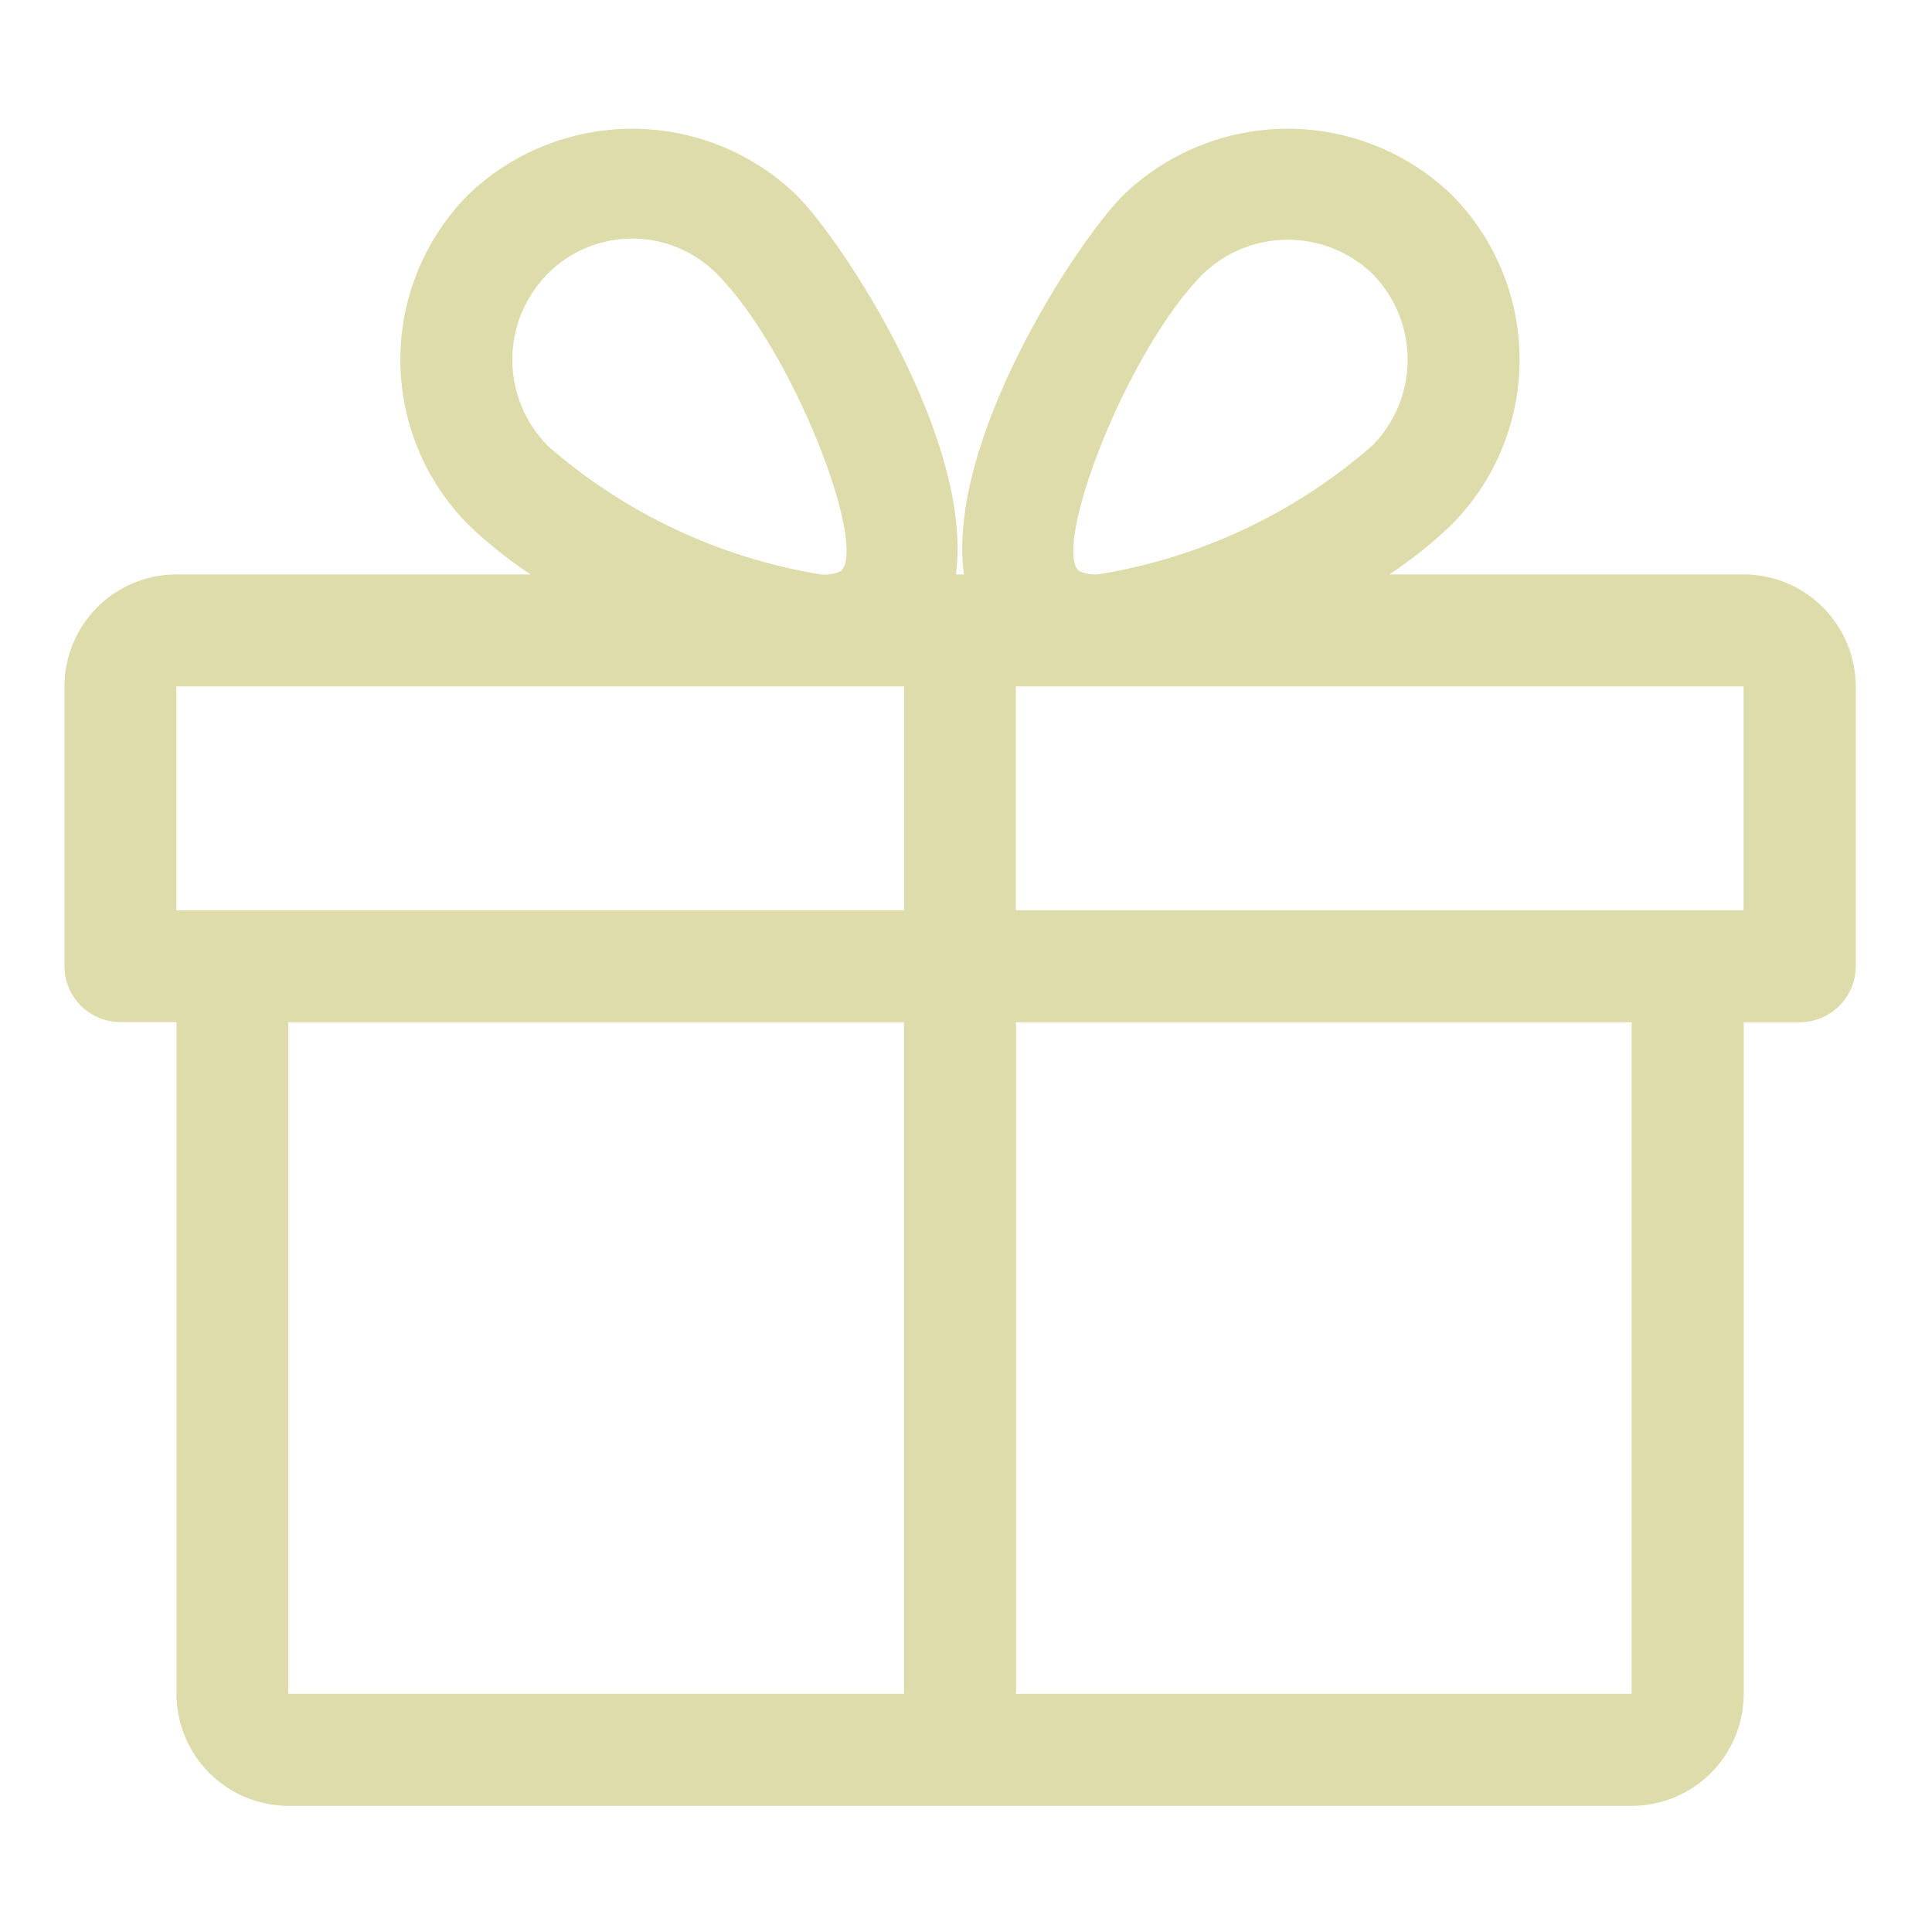
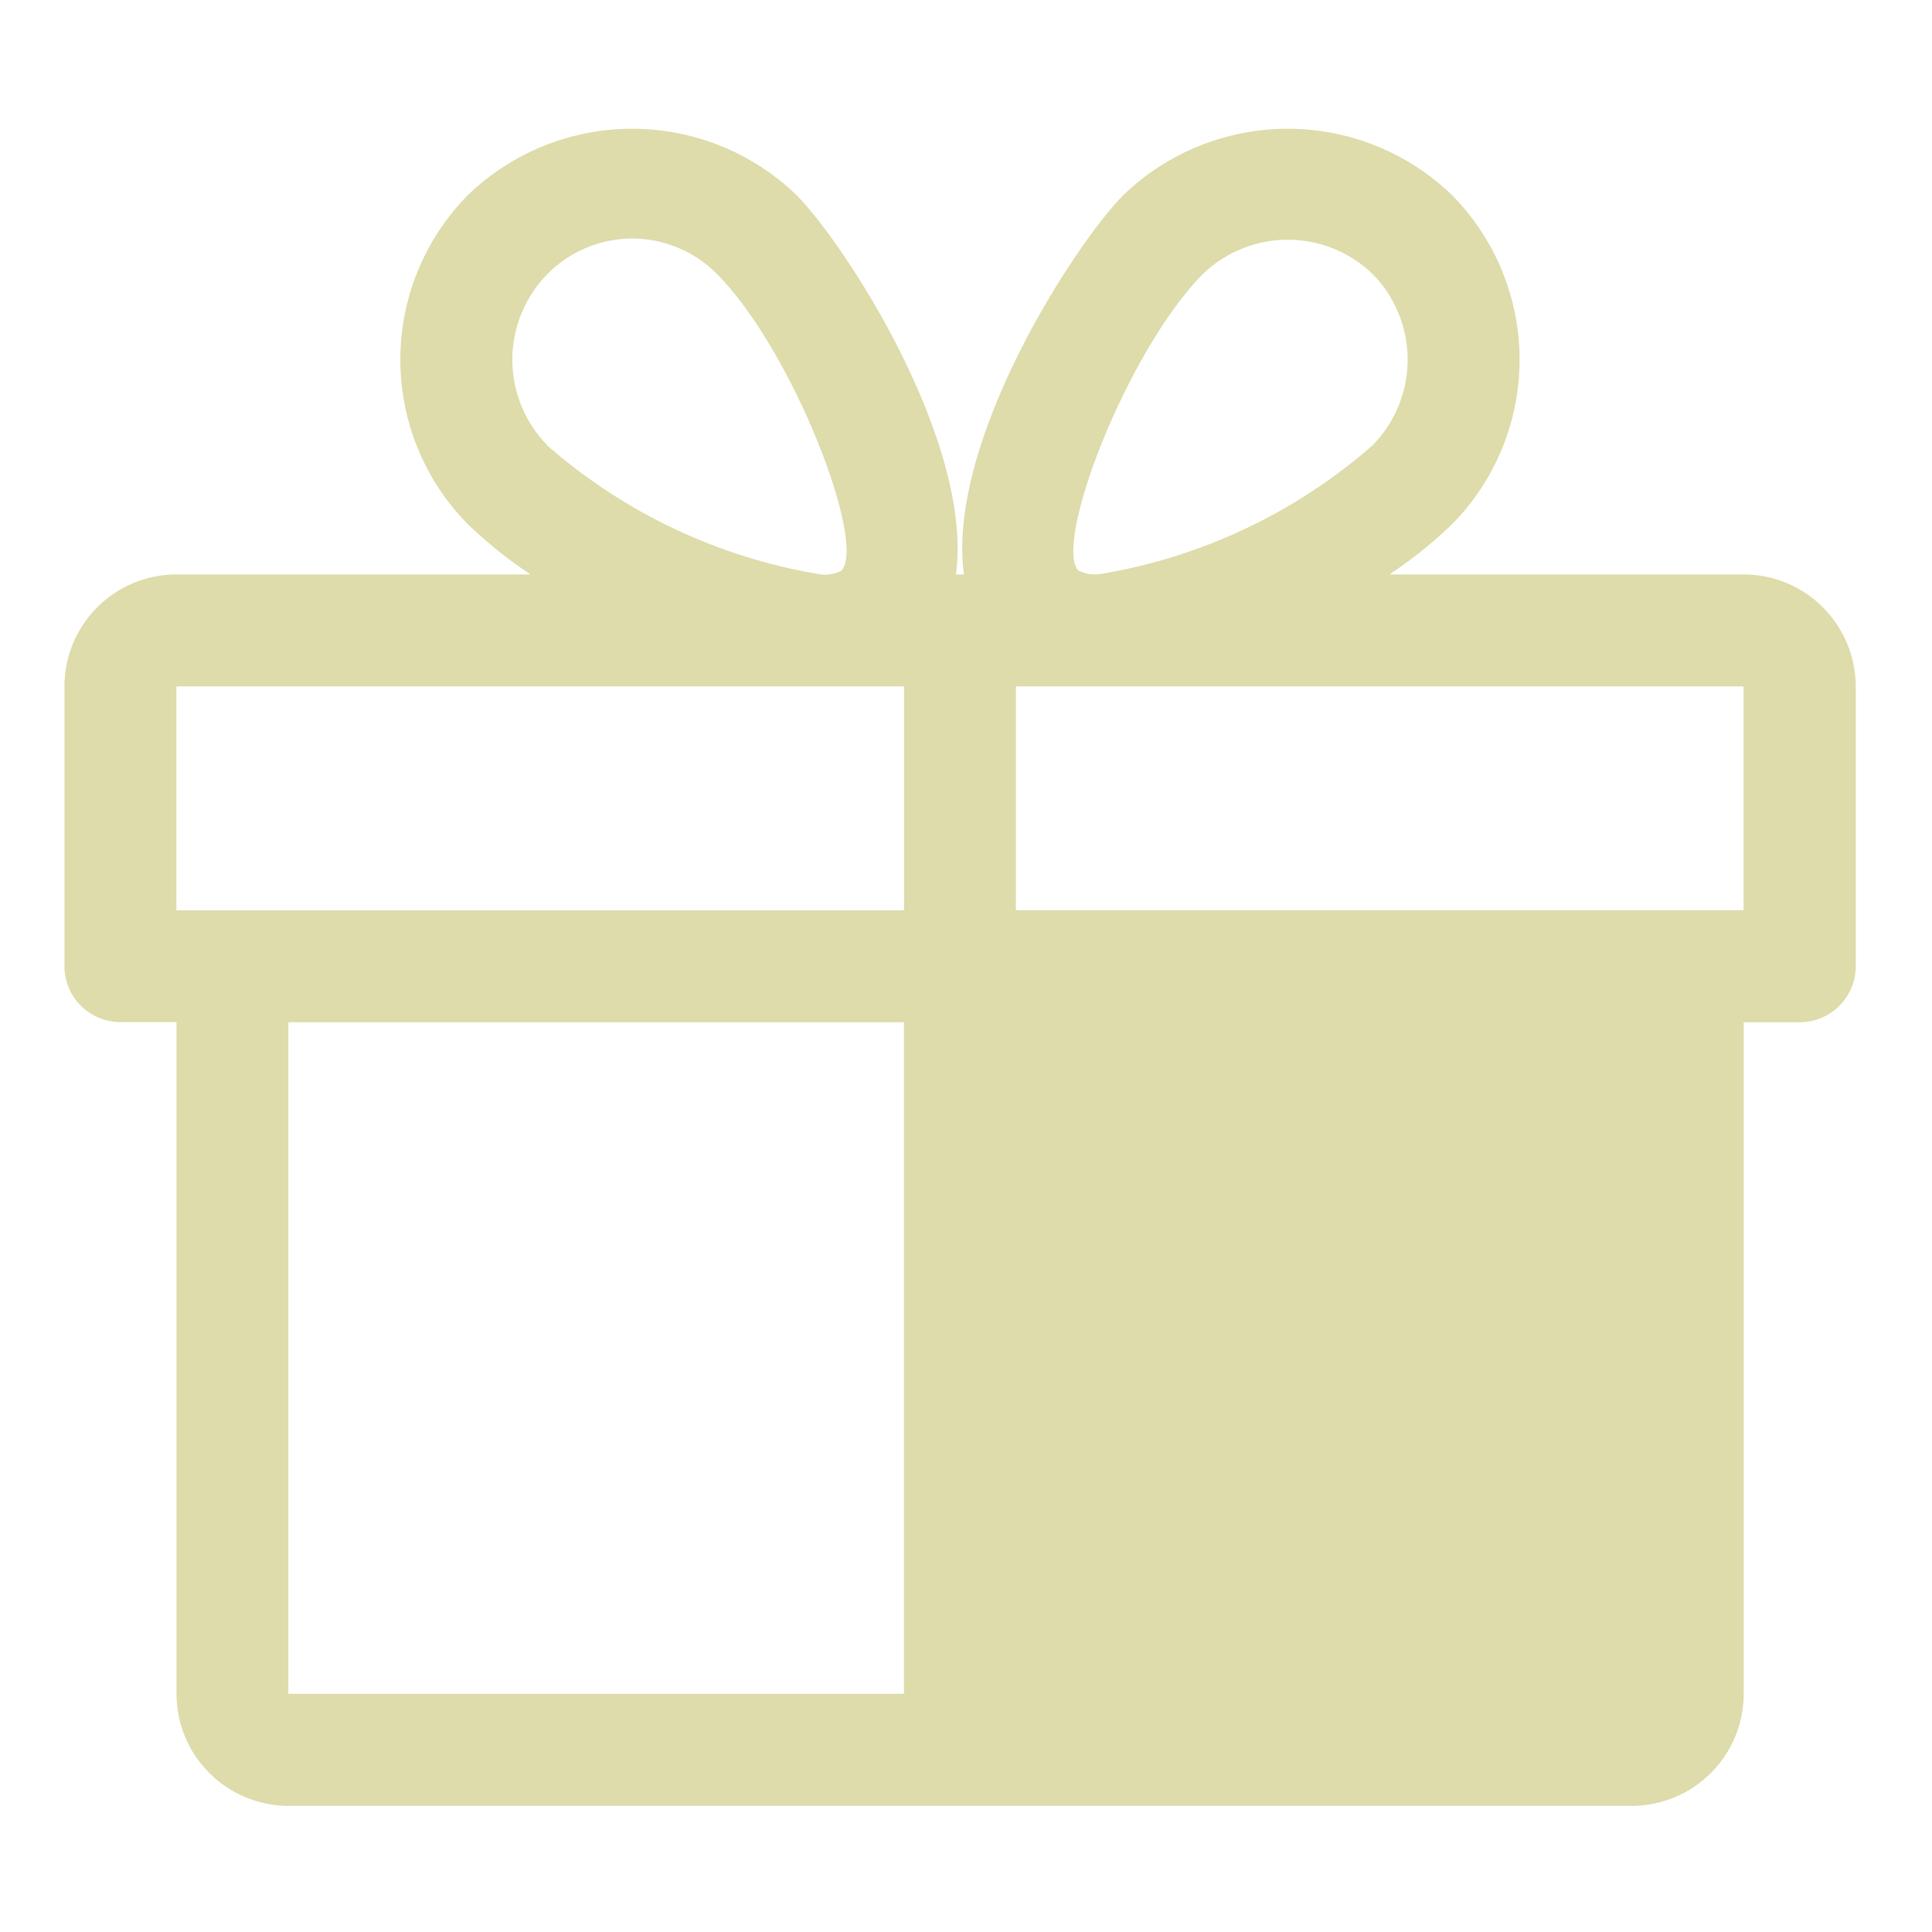
<svg xmlns="http://www.w3.org/2000/svg" width="28" height="28" viewBox="0 0 28 28" fill="none">
-   <path d="M25.27 8.325H20.137C20.46 8.111 20.764 7.868 21.042 7.599C21.671 6.964 22.023 6.106 22.023 5.213C22.023 4.319 21.671 3.462 21.042 2.826C20.403 2.21 19.55 1.866 18.662 1.866C17.775 1.866 16.922 2.21 16.282 2.826C15.579 3.533 13.713 6.405 13.97 8.325H13.854C14.11 6.406 12.245 3.532 11.542 2.826C10.903 2.21 10.05 1.866 9.162 1.866C8.274 1.866 7.421 2.21 6.782 2.826C6.154 3.462 5.802 4.319 5.802 5.213C5.802 6.106 6.154 6.964 6.782 7.599C7.062 7.868 7.365 8.111 7.689 8.325H2.556C2.126 8.325 1.713 8.497 1.409 8.801C1.105 9.105 0.934 9.517 0.934 9.948V14.001C0.934 14.216 1.019 14.423 1.171 14.575C1.324 14.727 1.53 14.813 1.746 14.813H2.558V24.548C2.558 24.978 2.729 25.391 3.033 25.695C3.337 26 3.749 26.171 4.18 26.172H23.649C24.079 26.171 24.492 26 24.796 25.695C25.1 25.391 25.271 24.978 25.271 24.548V14.815H26.083C26.299 14.815 26.505 14.729 26.657 14.577C26.81 14.425 26.895 14.218 26.895 14.003V9.948C26.894 9.517 26.722 9.105 26.418 8.801C26.113 8.496 25.701 8.325 25.27 8.325ZM15.63 8.271C15.257 7.88 16.34 5.071 17.434 3.97C17.764 3.652 18.205 3.474 18.663 3.474C19.122 3.474 19.562 3.652 19.892 3.97C20.218 4.301 20.401 4.747 20.401 5.212C20.401 5.677 20.218 6.123 19.892 6.455C18.772 7.435 17.401 8.081 15.932 8.322C15.828 8.334 15.723 8.316 15.63 8.269M7.934 6.456C7.608 6.124 7.425 5.678 7.425 5.213C7.425 4.748 7.608 4.302 7.934 3.971C8.094 3.808 8.286 3.679 8.497 3.591C8.707 3.503 8.934 3.457 9.162 3.457C9.391 3.457 9.617 3.503 9.828 3.591C10.039 3.679 10.23 3.808 10.391 3.971C11.485 5.07 12.571 7.881 12.193 8.272C12.101 8.319 11.996 8.337 11.893 8.325C10.425 8.084 9.054 7.438 7.934 6.459M2.556 9.948H13.102V13.193H2.556V9.948ZM4.178 14.815H13.101V24.548H4.179V14.815M23.647 24.548H14.725V14.815H23.647V24.548ZM25.269 13.191H14.723V9.948H25.269V13.191Z" fill="#DDDCAA" />
+   <path d="M25.27 8.325H20.137C20.46 8.111 20.764 7.868 21.042 7.599C21.671 6.964 22.023 6.106 22.023 5.213C22.023 4.319 21.671 3.462 21.042 2.826C20.403 2.21 19.55 1.866 18.662 1.866C17.775 1.866 16.922 2.21 16.282 2.826C15.579 3.533 13.713 6.405 13.97 8.325H13.854C14.11 6.406 12.245 3.532 11.542 2.826C10.903 2.21 10.05 1.866 9.162 1.866C8.274 1.866 7.421 2.21 6.782 2.826C6.154 3.462 5.802 4.319 5.802 5.213C5.802 6.106 6.154 6.964 6.782 7.599C7.062 7.868 7.365 8.111 7.689 8.325H2.556C2.126 8.325 1.713 8.497 1.409 8.801C1.105 9.105 0.934 9.517 0.934 9.948V14.001C0.934 14.216 1.019 14.423 1.171 14.575C1.324 14.727 1.53 14.813 1.746 14.813H2.558V24.548C2.558 24.978 2.729 25.391 3.033 25.695C3.337 26 3.749 26.171 4.18 26.172H23.649C24.079 26.171 24.492 26 24.796 25.695C25.1 25.391 25.271 24.978 25.271 24.548V14.815H26.083C26.299 14.815 26.505 14.729 26.657 14.577C26.81 14.425 26.895 14.218 26.895 14.003V9.948C26.894 9.517 26.722 9.105 26.418 8.801C26.113 8.496 25.701 8.325 25.27 8.325ZM15.63 8.271C15.257 7.88 16.34 5.071 17.434 3.97C17.764 3.652 18.205 3.474 18.663 3.474C19.122 3.474 19.562 3.652 19.892 3.97C20.218 4.301 20.401 4.747 20.401 5.212C20.401 5.677 20.218 6.123 19.892 6.455C18.772 7.435 17.401 8.081 15.932 8.322C15.828 8.334 15.723 8.316 15.63 8.269M7.934 6.456C7.608 6.124 7.425 5.678 7.425 5.213C7.425 4.748 7.608 4.302 7.934 3.971C8.094 3.808 8.286 3.679 8.497 3.591C8.707 3.503 8.934 3.457 9.162 3.457C9.391 3.457 9.617 3.503 9.828 3.591C10.039 3.679 10.23 3.808 10.391 3.971C11.485 5.07 12.571 7.881 12.193 8.272C12.101 8.319 11.996 8.337 11.893 8.325C10.425 8.084 9.054 7.438 7.934 6.459M2.556 9.948H13.102V13.193H2.556V9.948ZM4.178 14.815H13.101V24.548H4.179V14.815M23.647 24.548H14.725H23.647V24.548ZM25.269 13.191H14.723V9.948H25.269V13.191Z" fill="#DDDCAA" />
</svg>